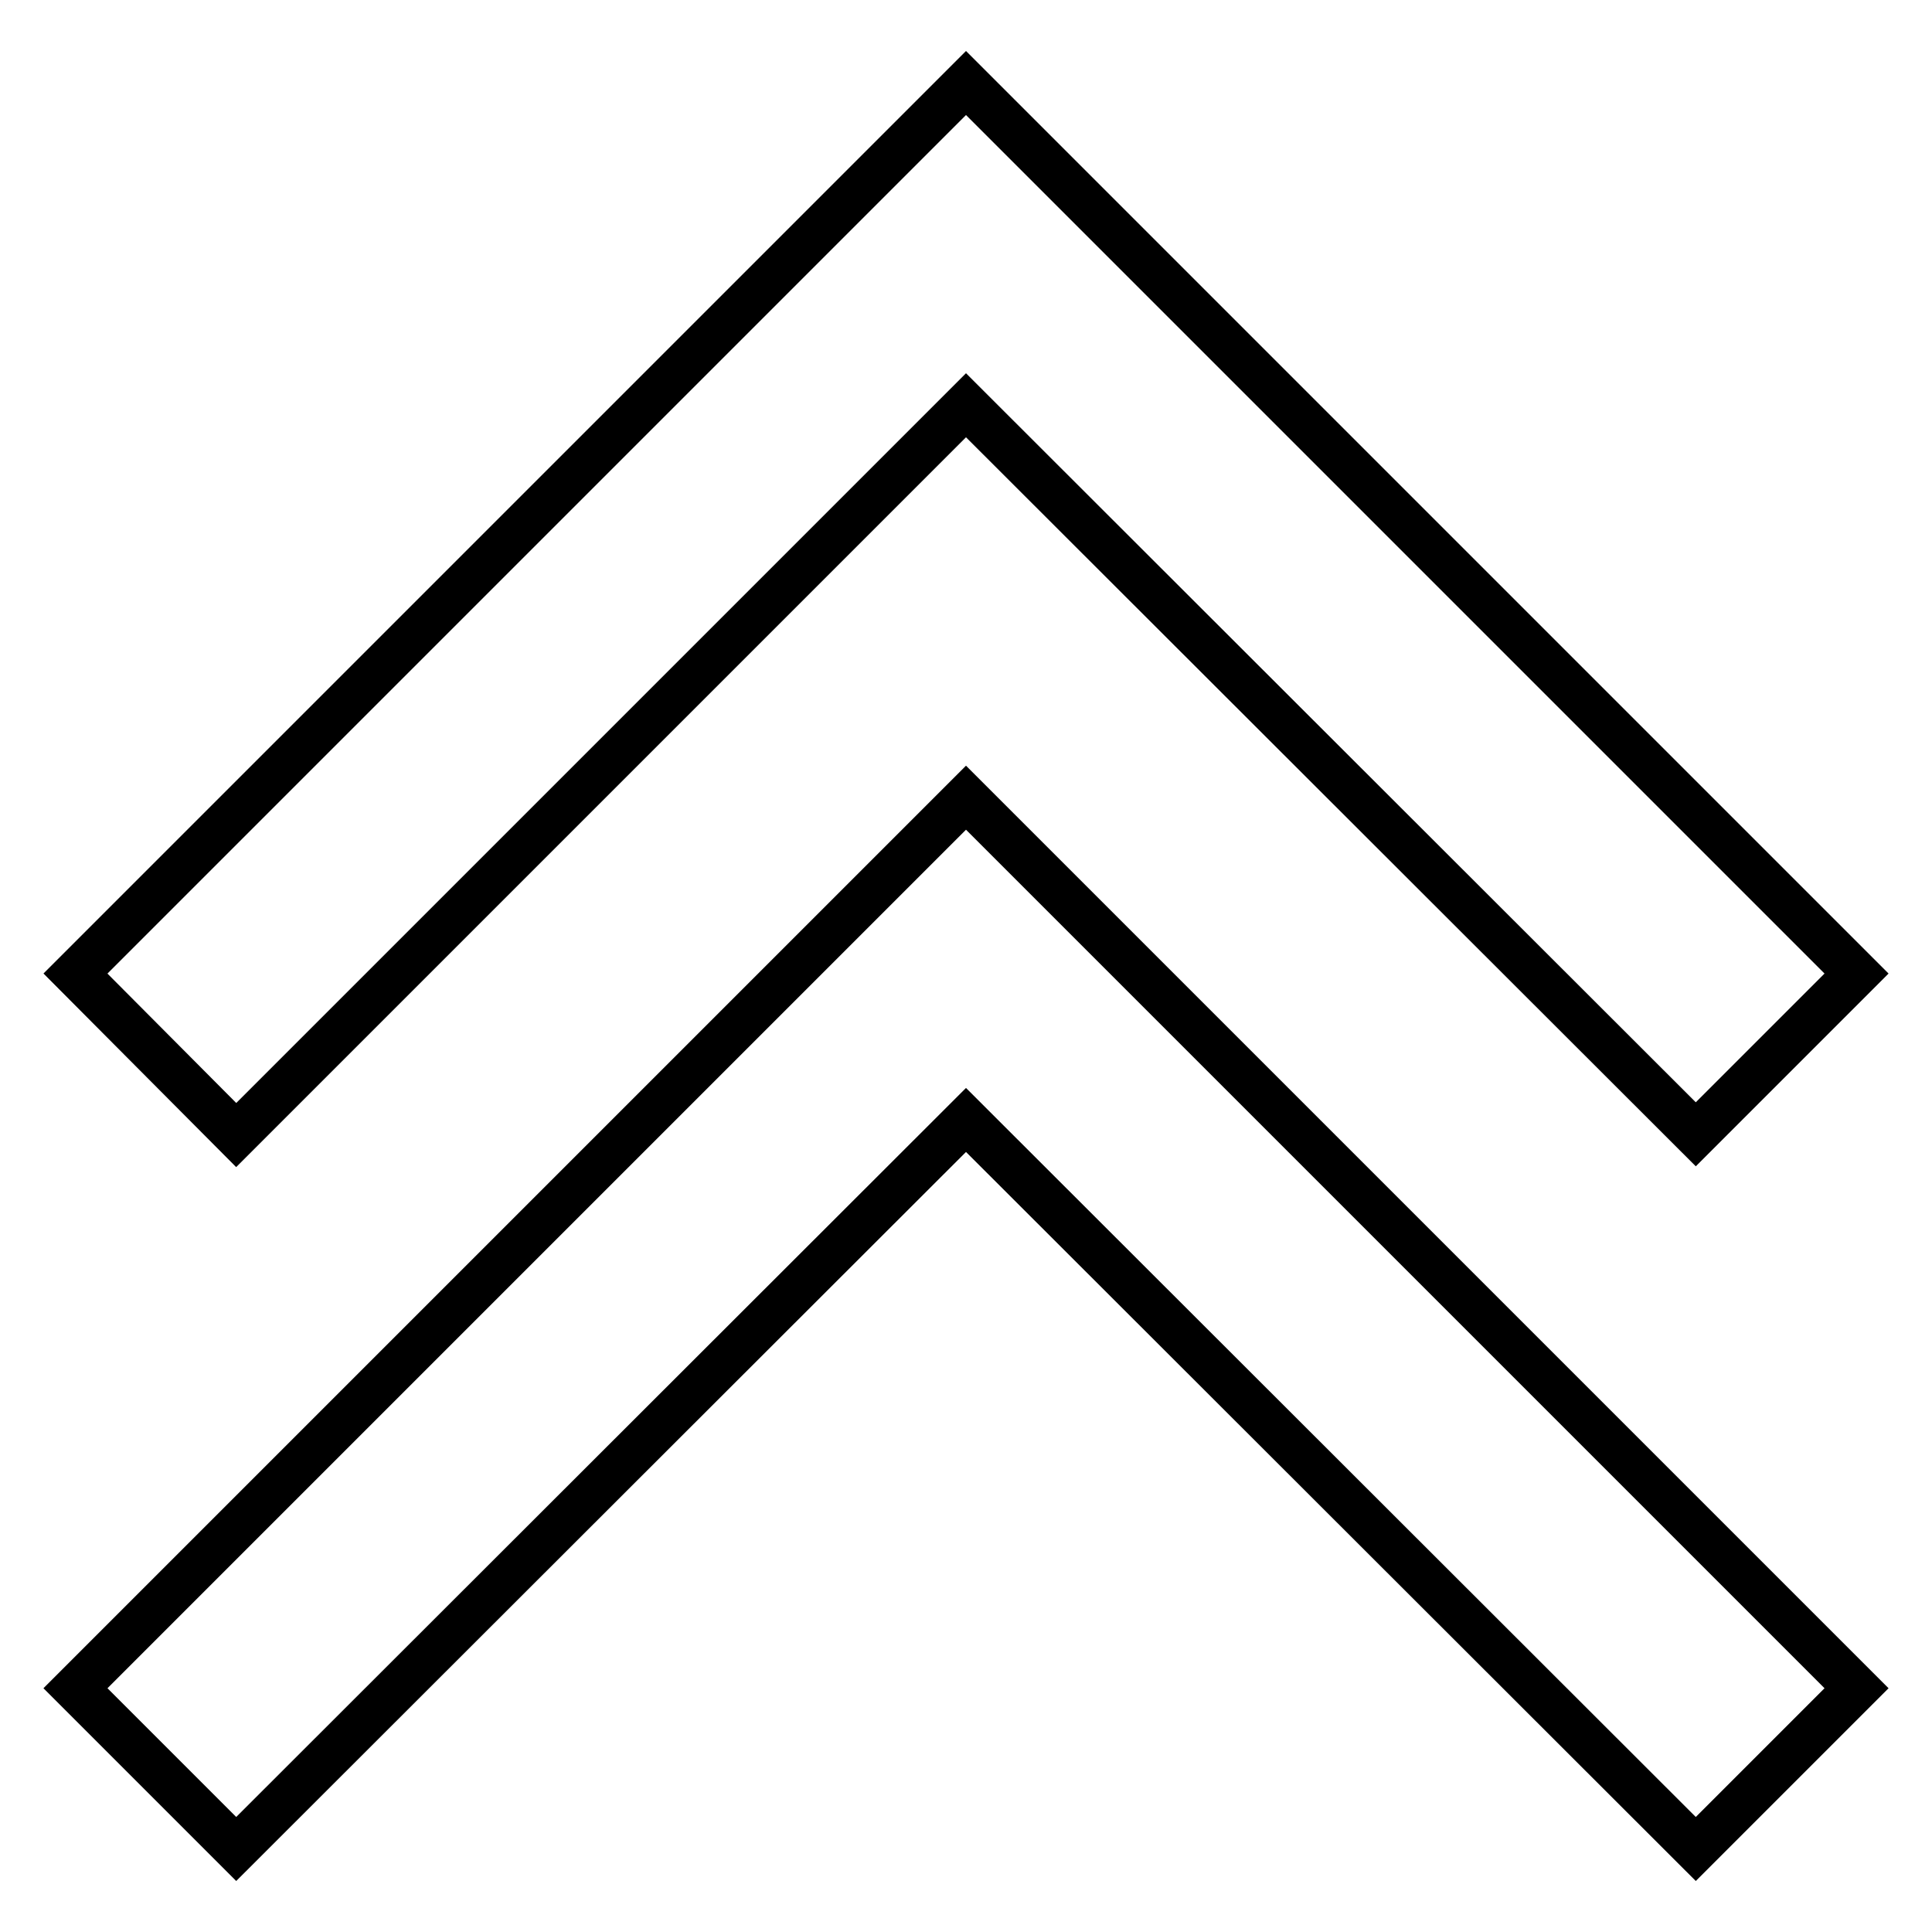
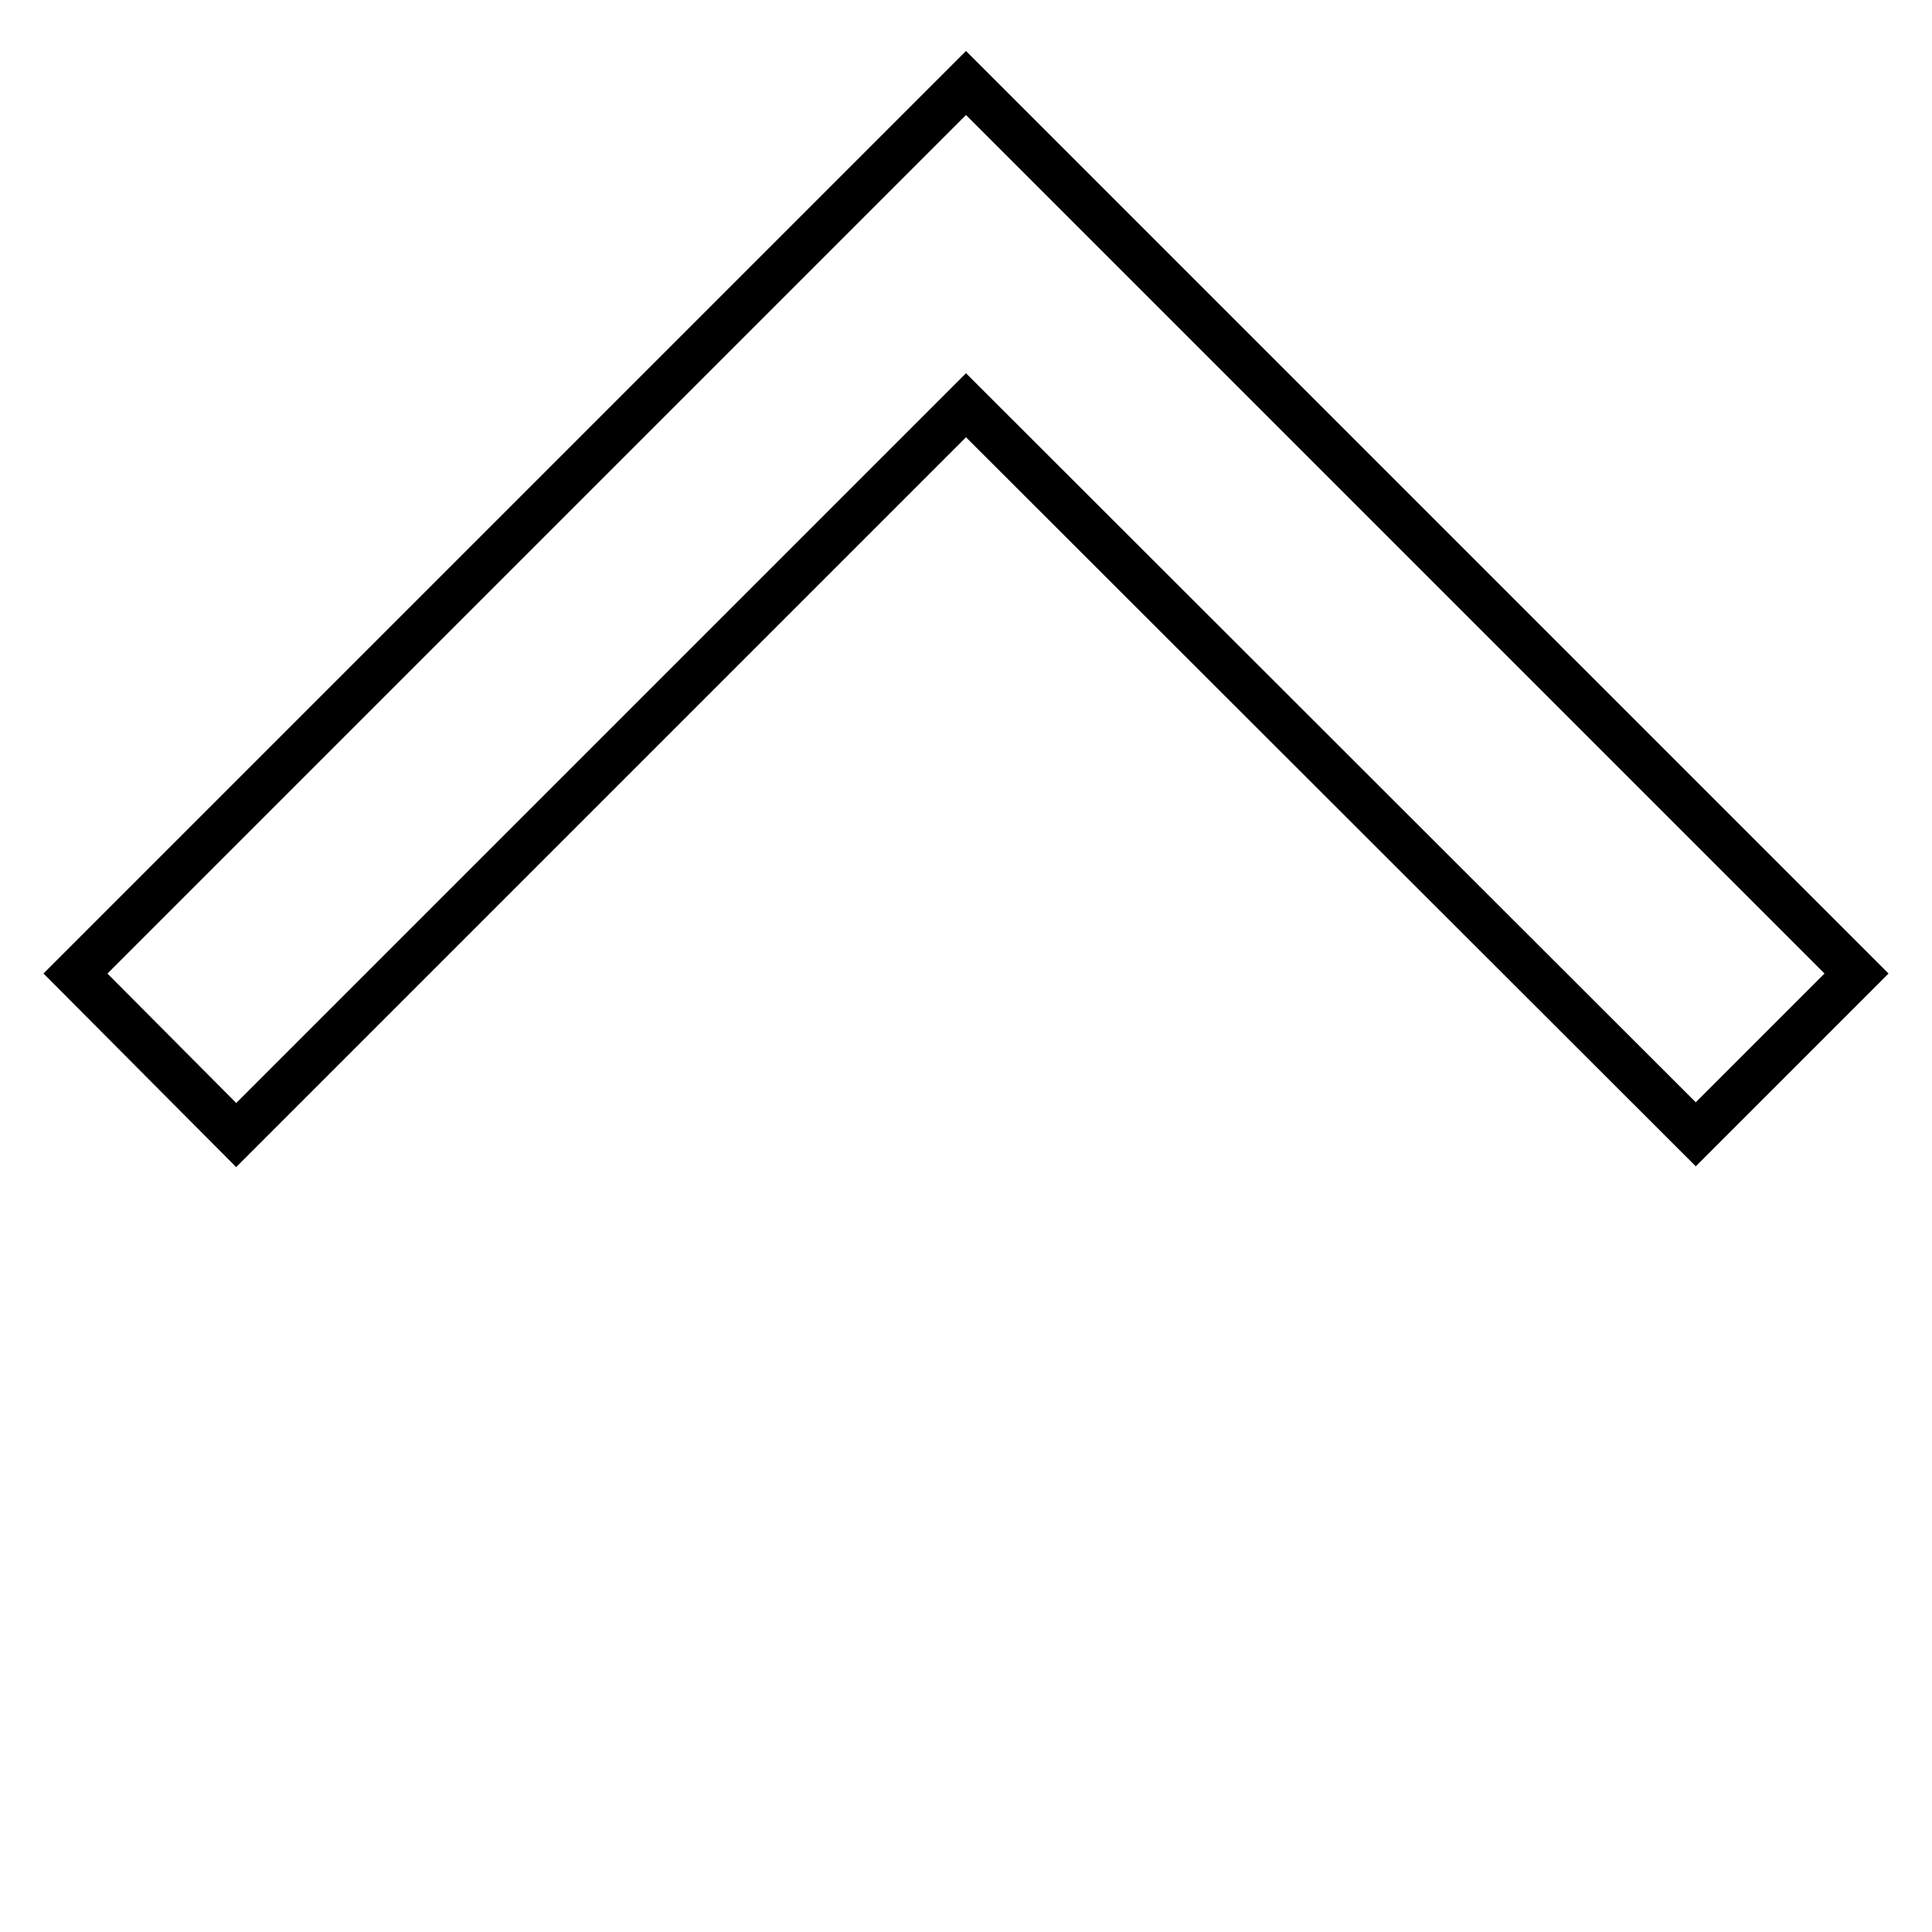
<svg xmlns="http://www.w3.org/2000/svg" version="1.1" x="0px" y="0px" viewBox="0 0 256 256" enable-background="new 0 0 256 256" xml:space="preserve">
  <g>
    <g>
-       <path stroke-width="6" fill-opacity="0" stroke="#000000" d="M224.7,245L128,148.4L31.3,245L10,223.7l118-118l118,118L224.7,245z" />
      <path stroke-width="6" fill-opacity="0" stroke="#000000" d="M224.7,150.3L128,53.7l-96.7,96.7L10,129L128,11l118,118L224.7,150.3z" />
    </g>
  </g>
</svg>